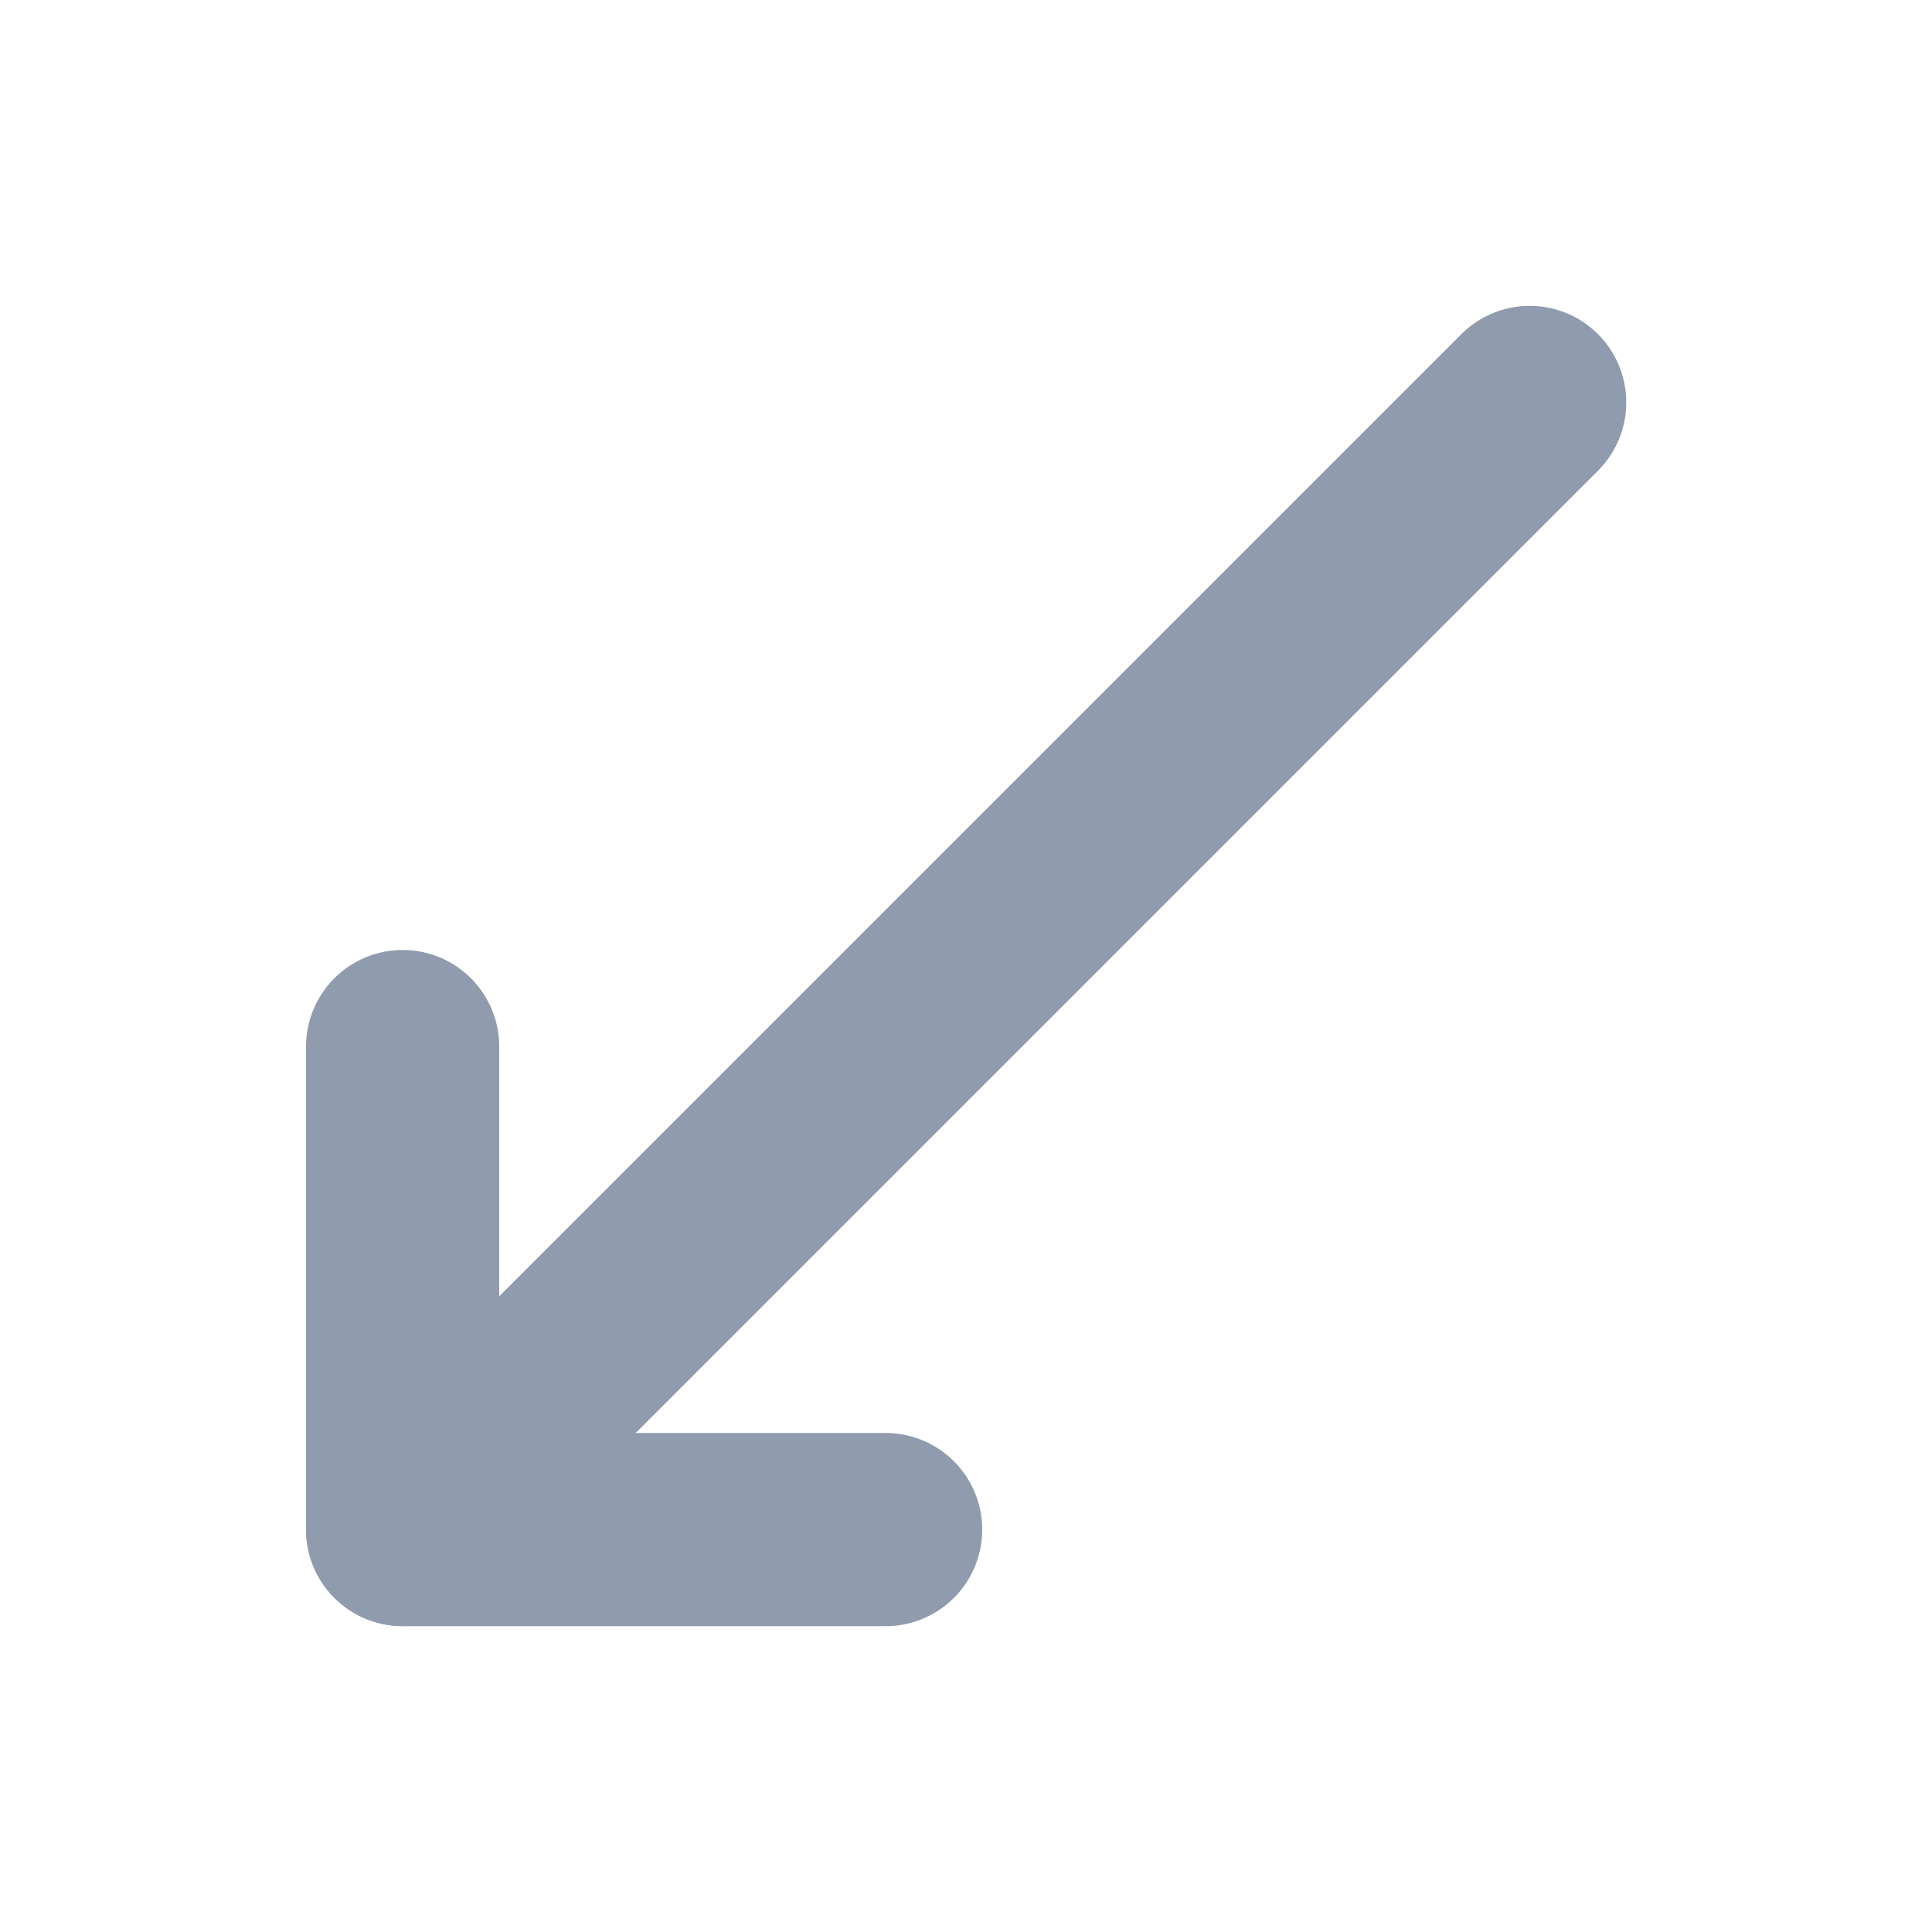
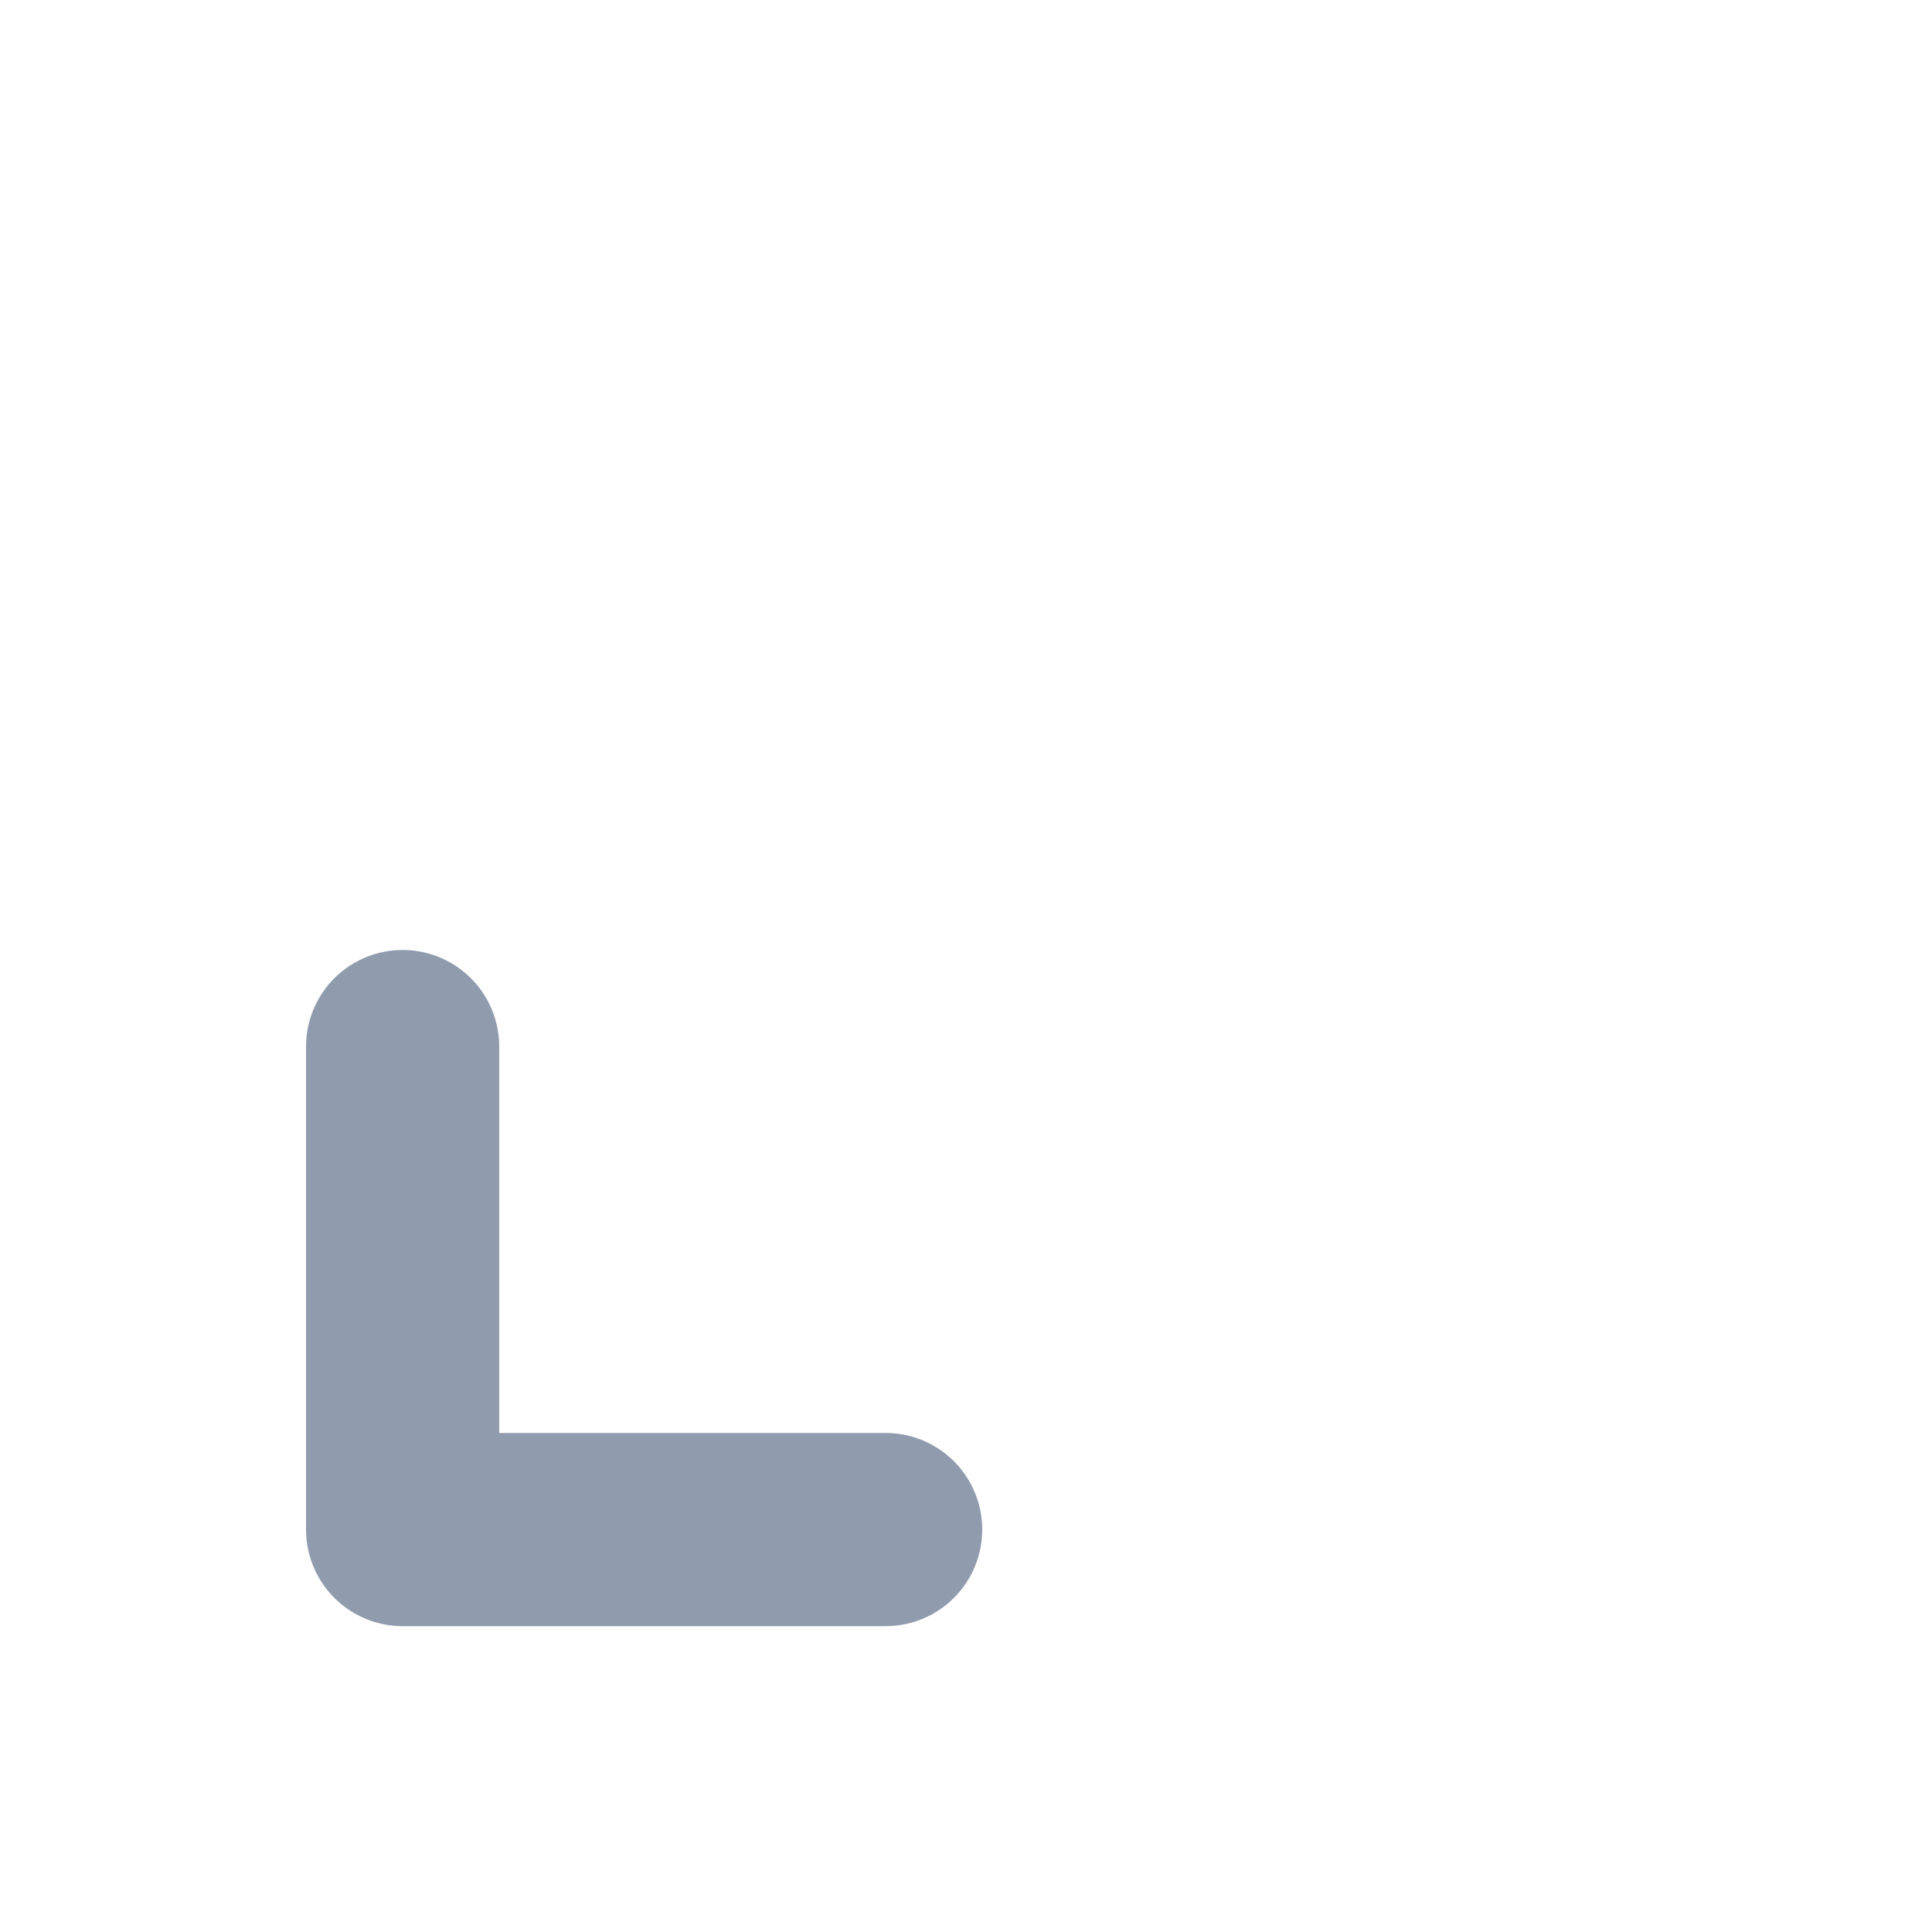
<svg xmlns="http://www.w3.org/2000/svg" width="20" height="20" viewBox="0 0 20 20" fill="none">
  <path d="M9.168 15.834H4.168V10.834" stroke="#909CAE" stroke-width="2" stroke-linecap="round" stroke-linejoin="round" />
-   <path d="M15.835 4.166L4.168 15.833" stroke="#909CAE" stroke-width="2" stroke-linecap="round" stroke-linejoin="round" />
</svg>